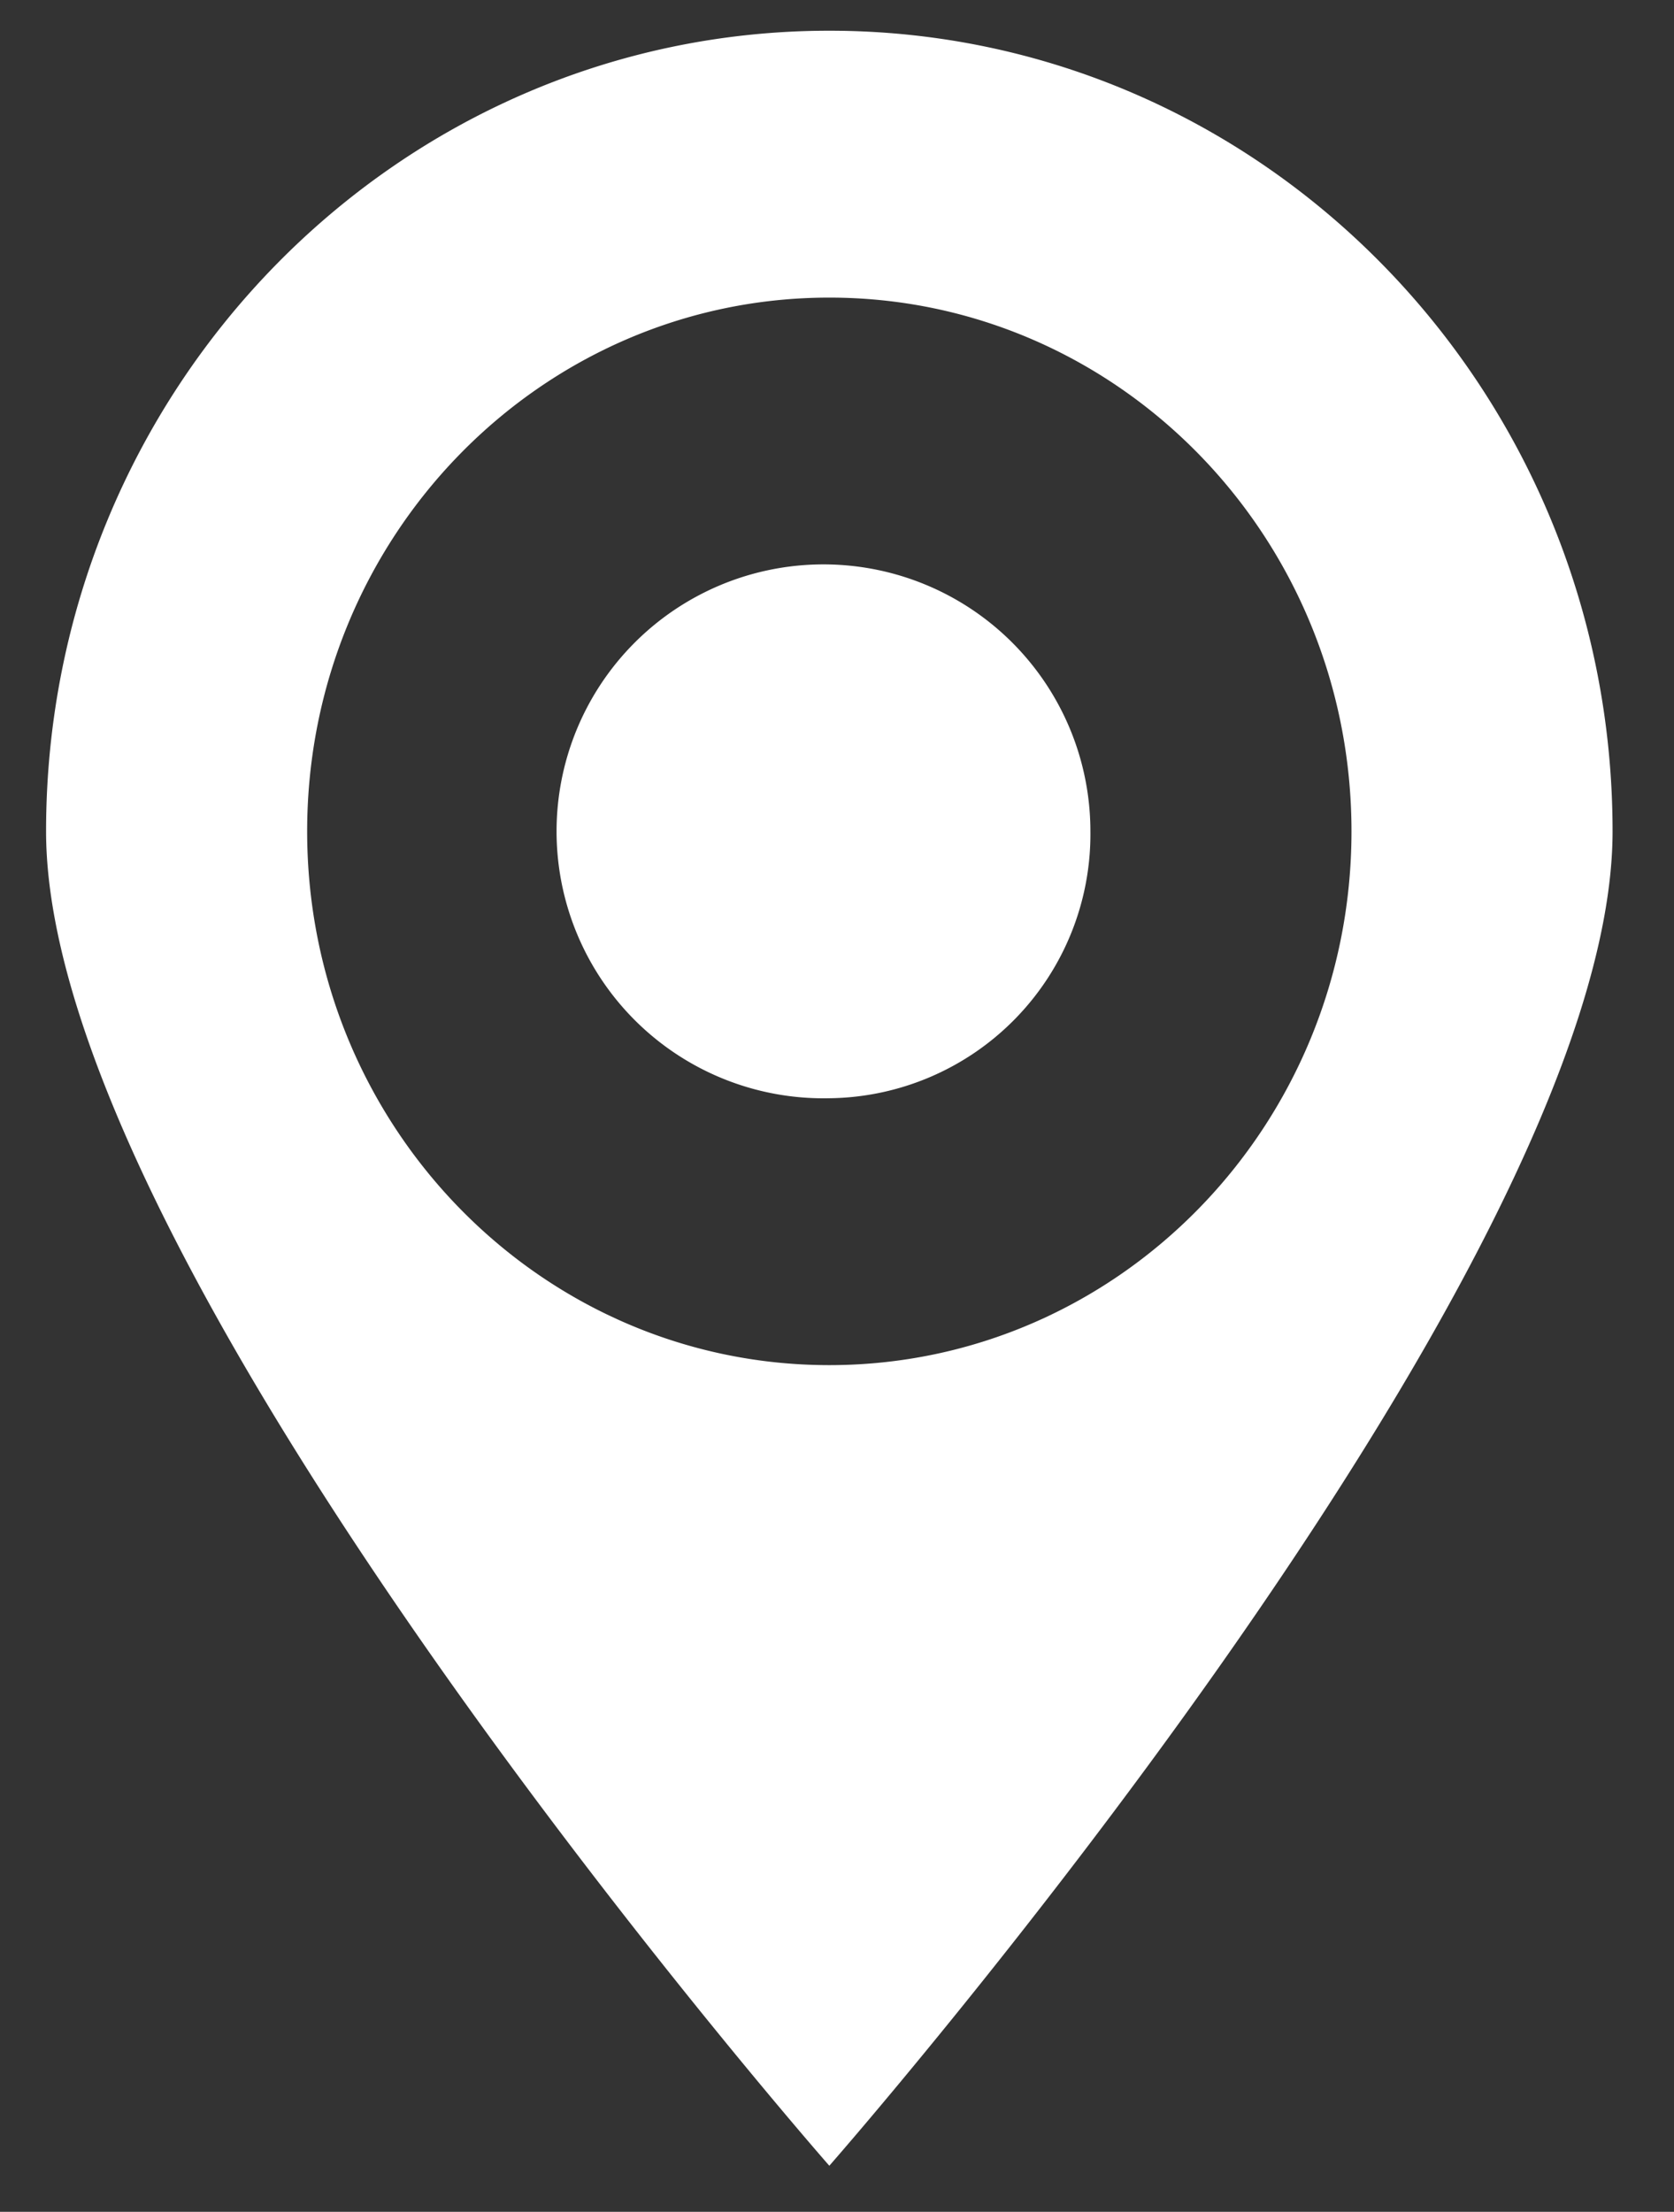
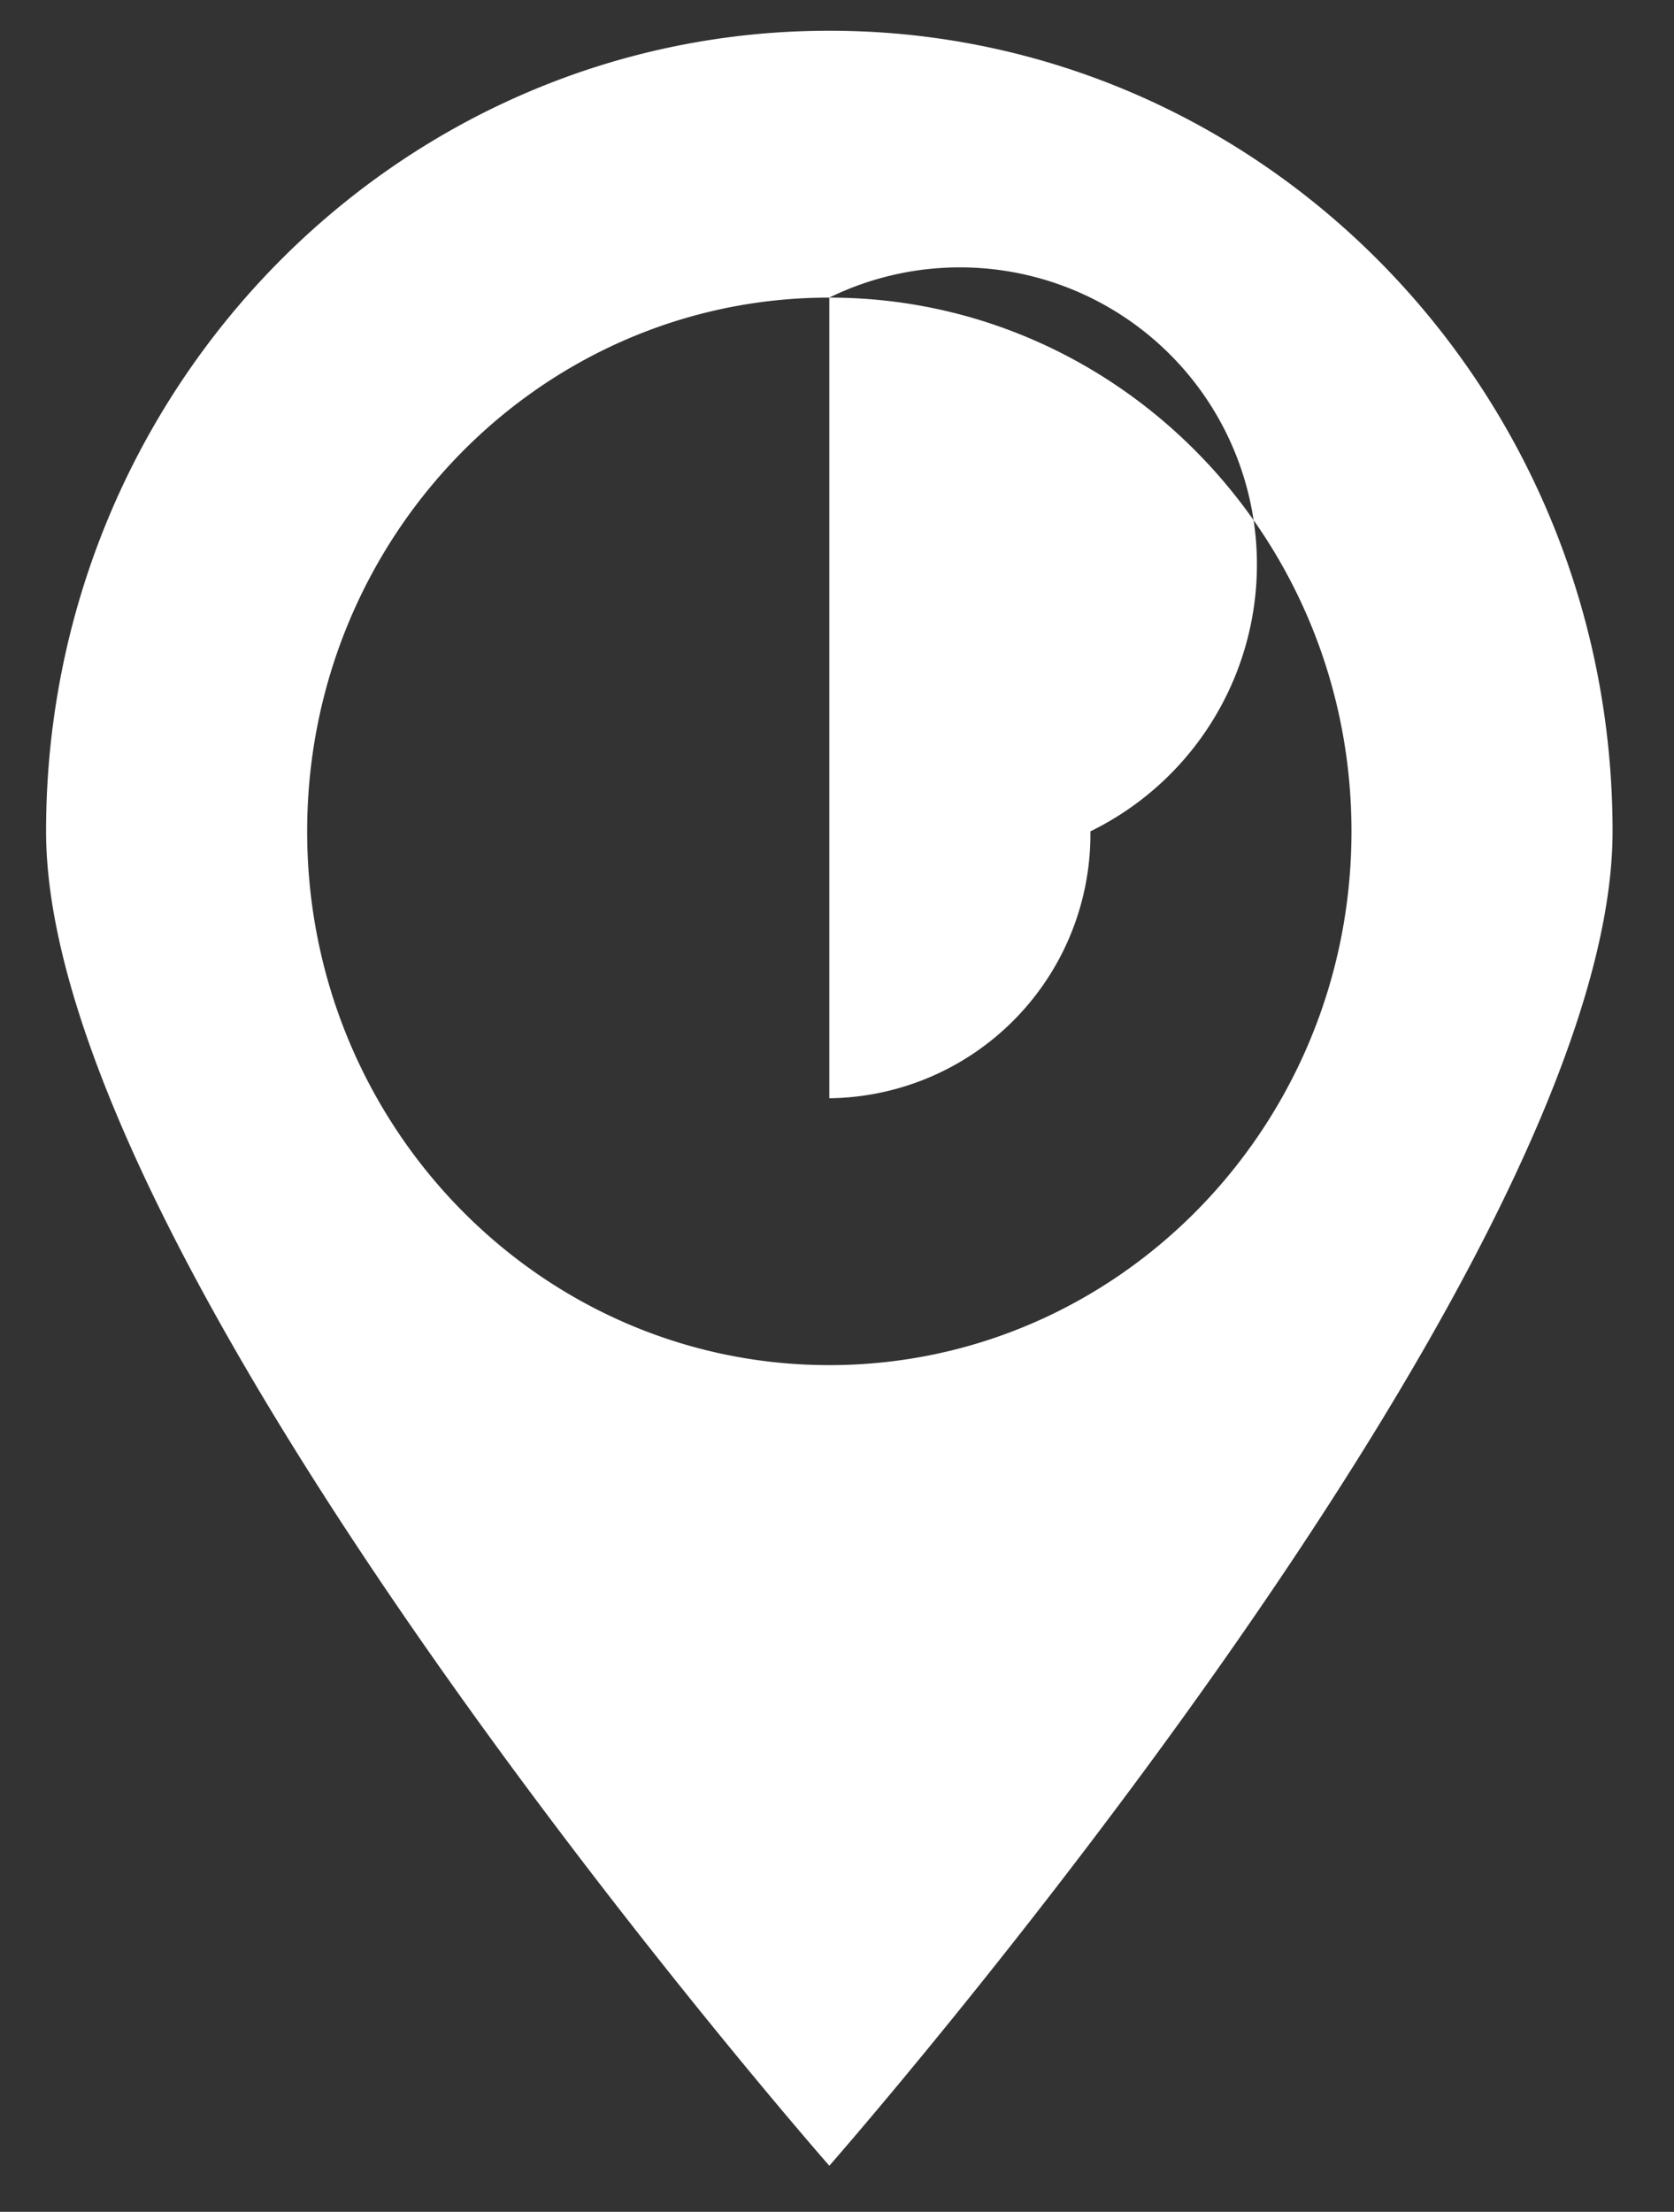
<svg xmlns="http://www.w3.org/2000/svg" width="109" height="144" viewBox="0 0 109 144">
  <rect x="0" y="0" width="109" height="144" fill="#333333" stroke="none" />
  <defs>
    <style>
      .cls-1 {
        fill: #fff;
        fill-rule: evenodd;
      }
    </style>
  </defs>
-   <path id="PIN_2" data-name="PIN 2" class="cls-1" d="M54,141S3,82.911,3,54.125,25.836,2,54,2s51,23.34,51,52.125S54,141,54,141ZM54,19.375c-18.776,0-34,15.56-34,34.75S35.224,88.876,54,88.876s34-15.56,34-34.751S72.777,19.375,54,19.375ZM54,71.5A17.38,17.38,0,1,1,71,54.125,17.191,17.191,0,0,1,54,71.5Z" />
+   <path id="PIN_2" data-name="PIN 2" class="cls-1" d="M54,141S3,82.911,3,54.125,25.836,2,54,2s51,23.34,51,52.125S54,141,54,141ZM54,19.375c-18.776,0-34,15.56-34,34.75S35.224,88.876,54,88.876s34-15.56,34-34.751S72.777,19.375,54,19.375ZA17.38,17.38,0,1,1,71,54.125,17.191,17.191,0,0,1,54,71.5Z" />
</svg>